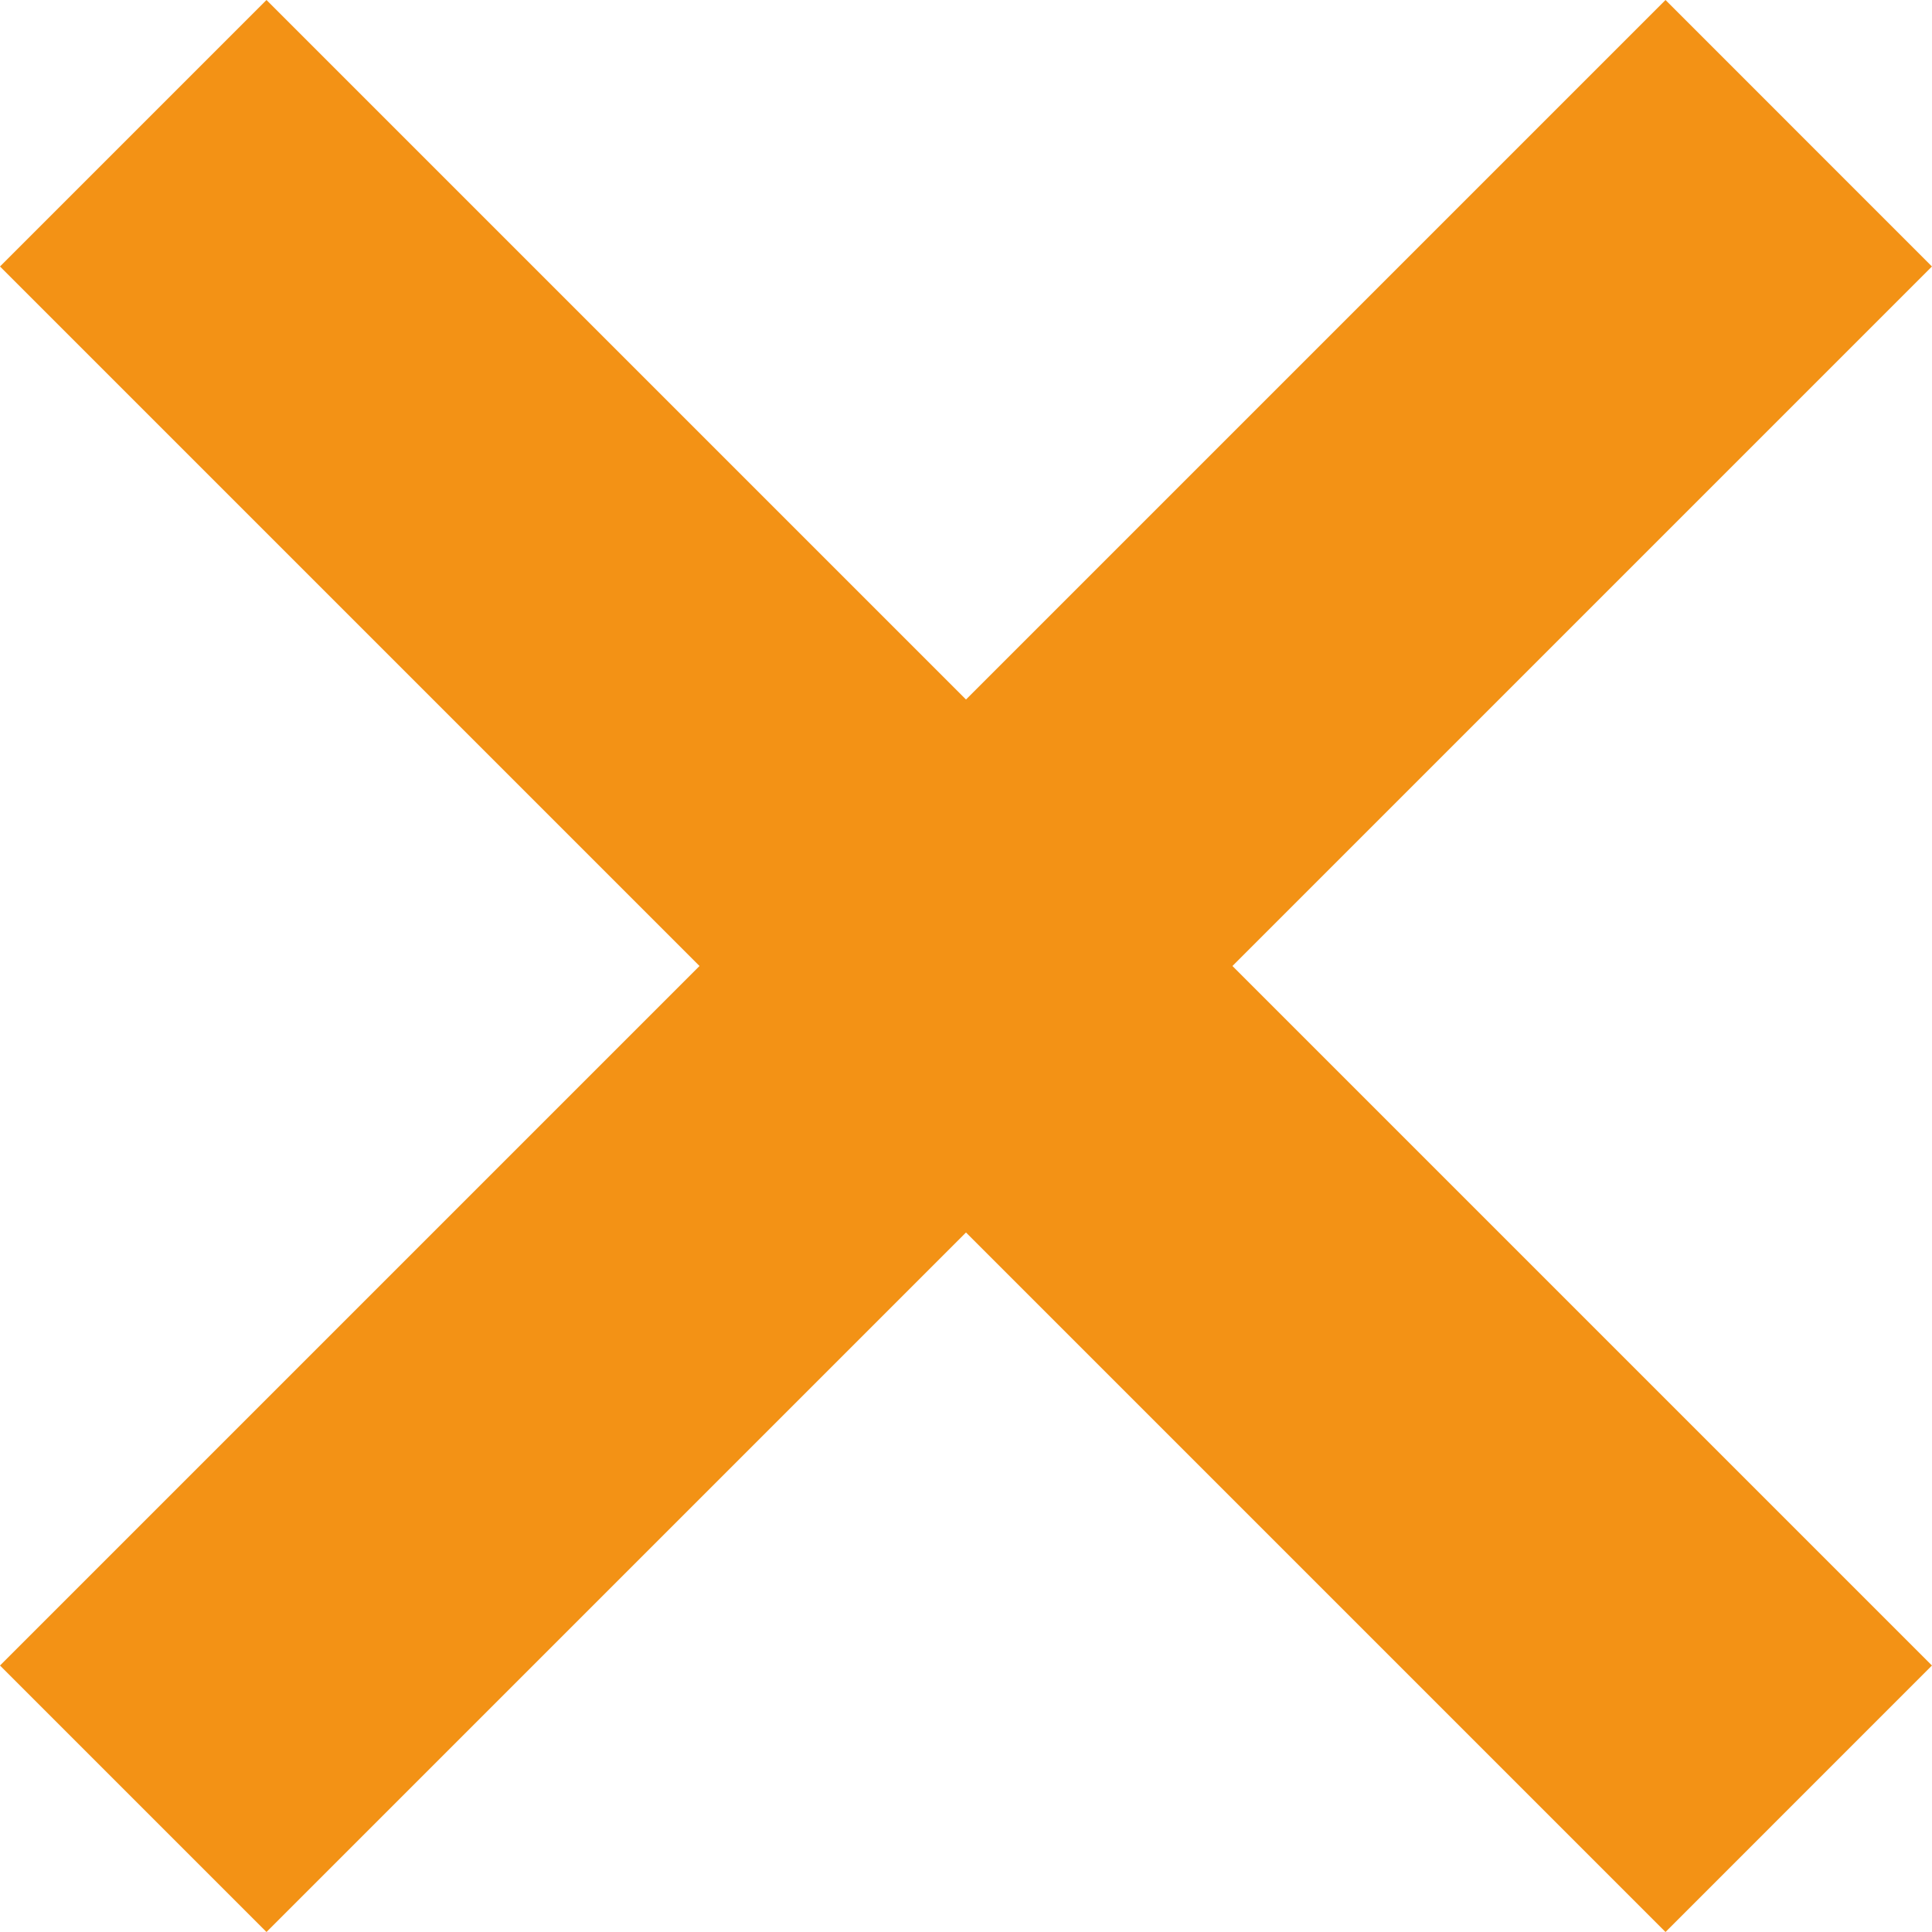
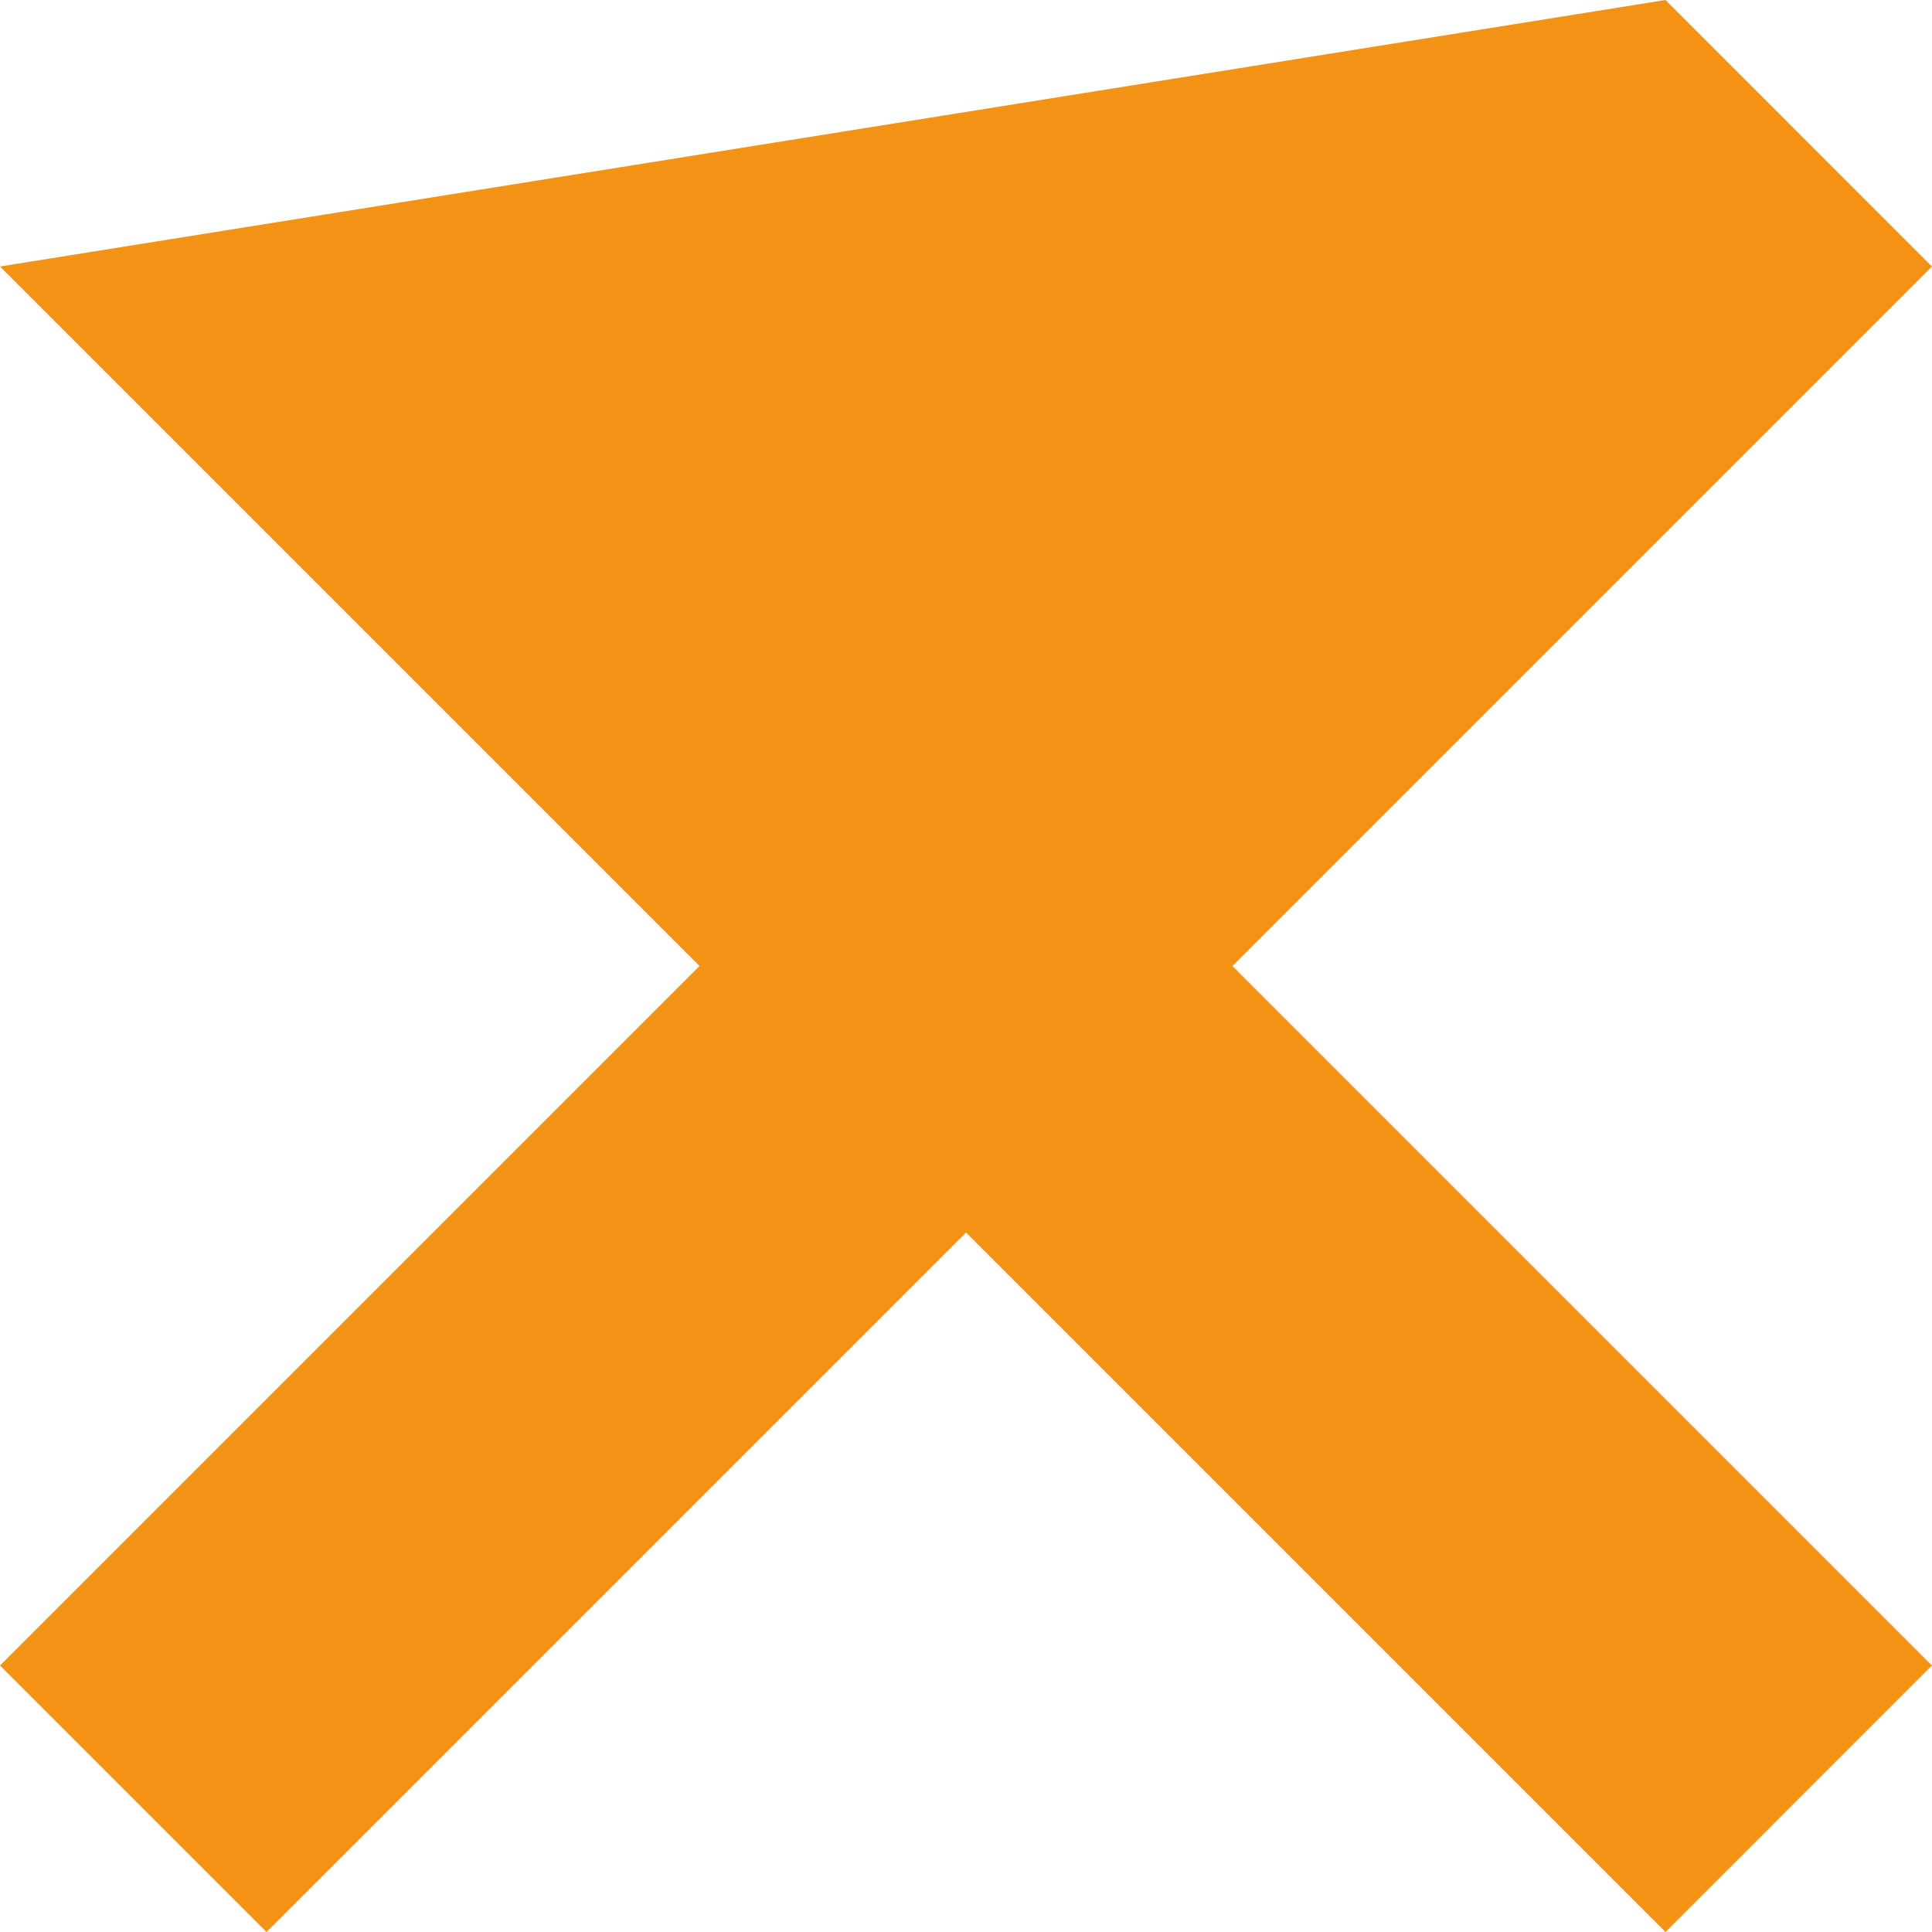
<svg xmlns="http://www.w3.org/2000/svg" width="41.012" height="41.012" viewBox="0 0 41.012 41.012">
  <g id="Gruppe_2" data-name="Gruppe 2" transform="translate(-4)" style="mix-blend-mode: normal;isolation: isolate">
-     <path id="Vereinigungsmenge_1" data-name="Vereinigungsmenge 1" d="M-480.494-132.837l-14.849,14.849L-501-123.645l14.849-14.849L-501-153.343l5.657-5.657,14.849,14.849L-465.645-159l5.656,5.657-14.849,14.849,14.849,14.849-5.656,5.657Z" transform="translate(505 159)" fill="#F39215" />
+     <path id="Vereinigungsmenge_1" data-name="Vereinigungsmenge 1" d="M-480.494-132.837l-14.849,14.849L-501-123.645l14.849-14.849L-501-153.343L-465.645-159l5.656,5.657-14.849,14.849,14.849,14.849-5.656,5.657Z" transform="translate(505 159)" fill="#F39215" />
  </g>
</svg>